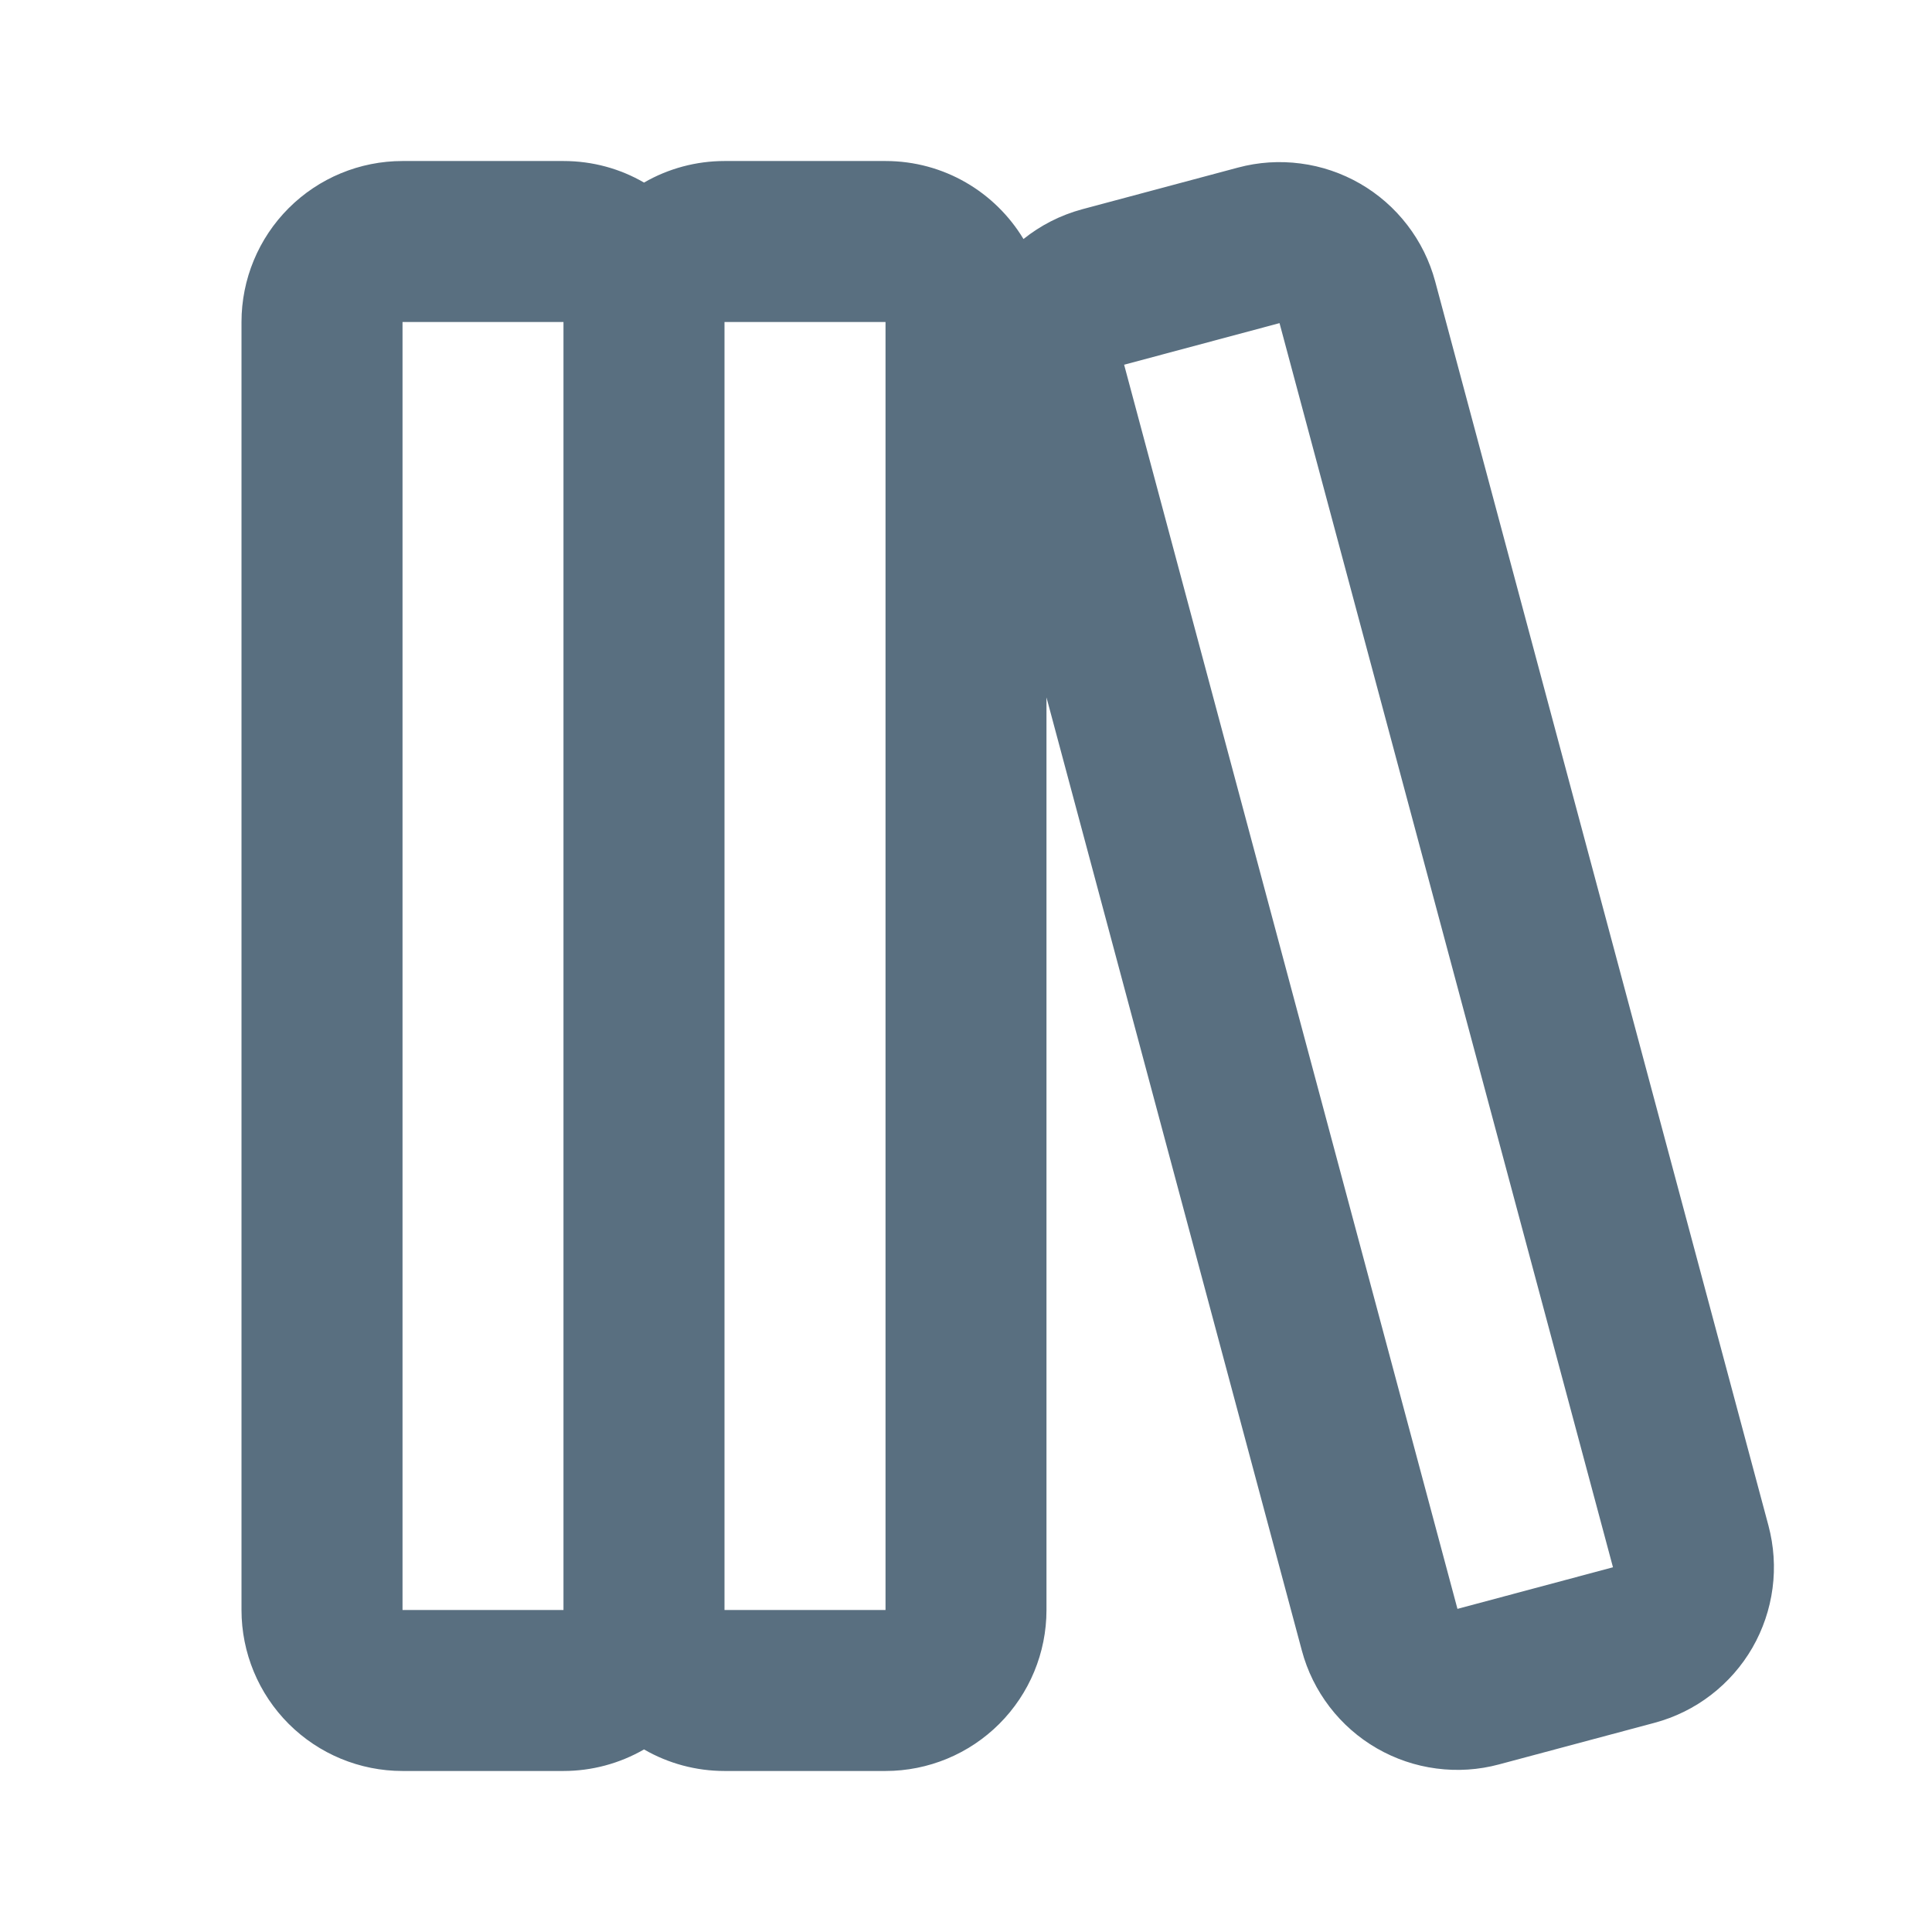
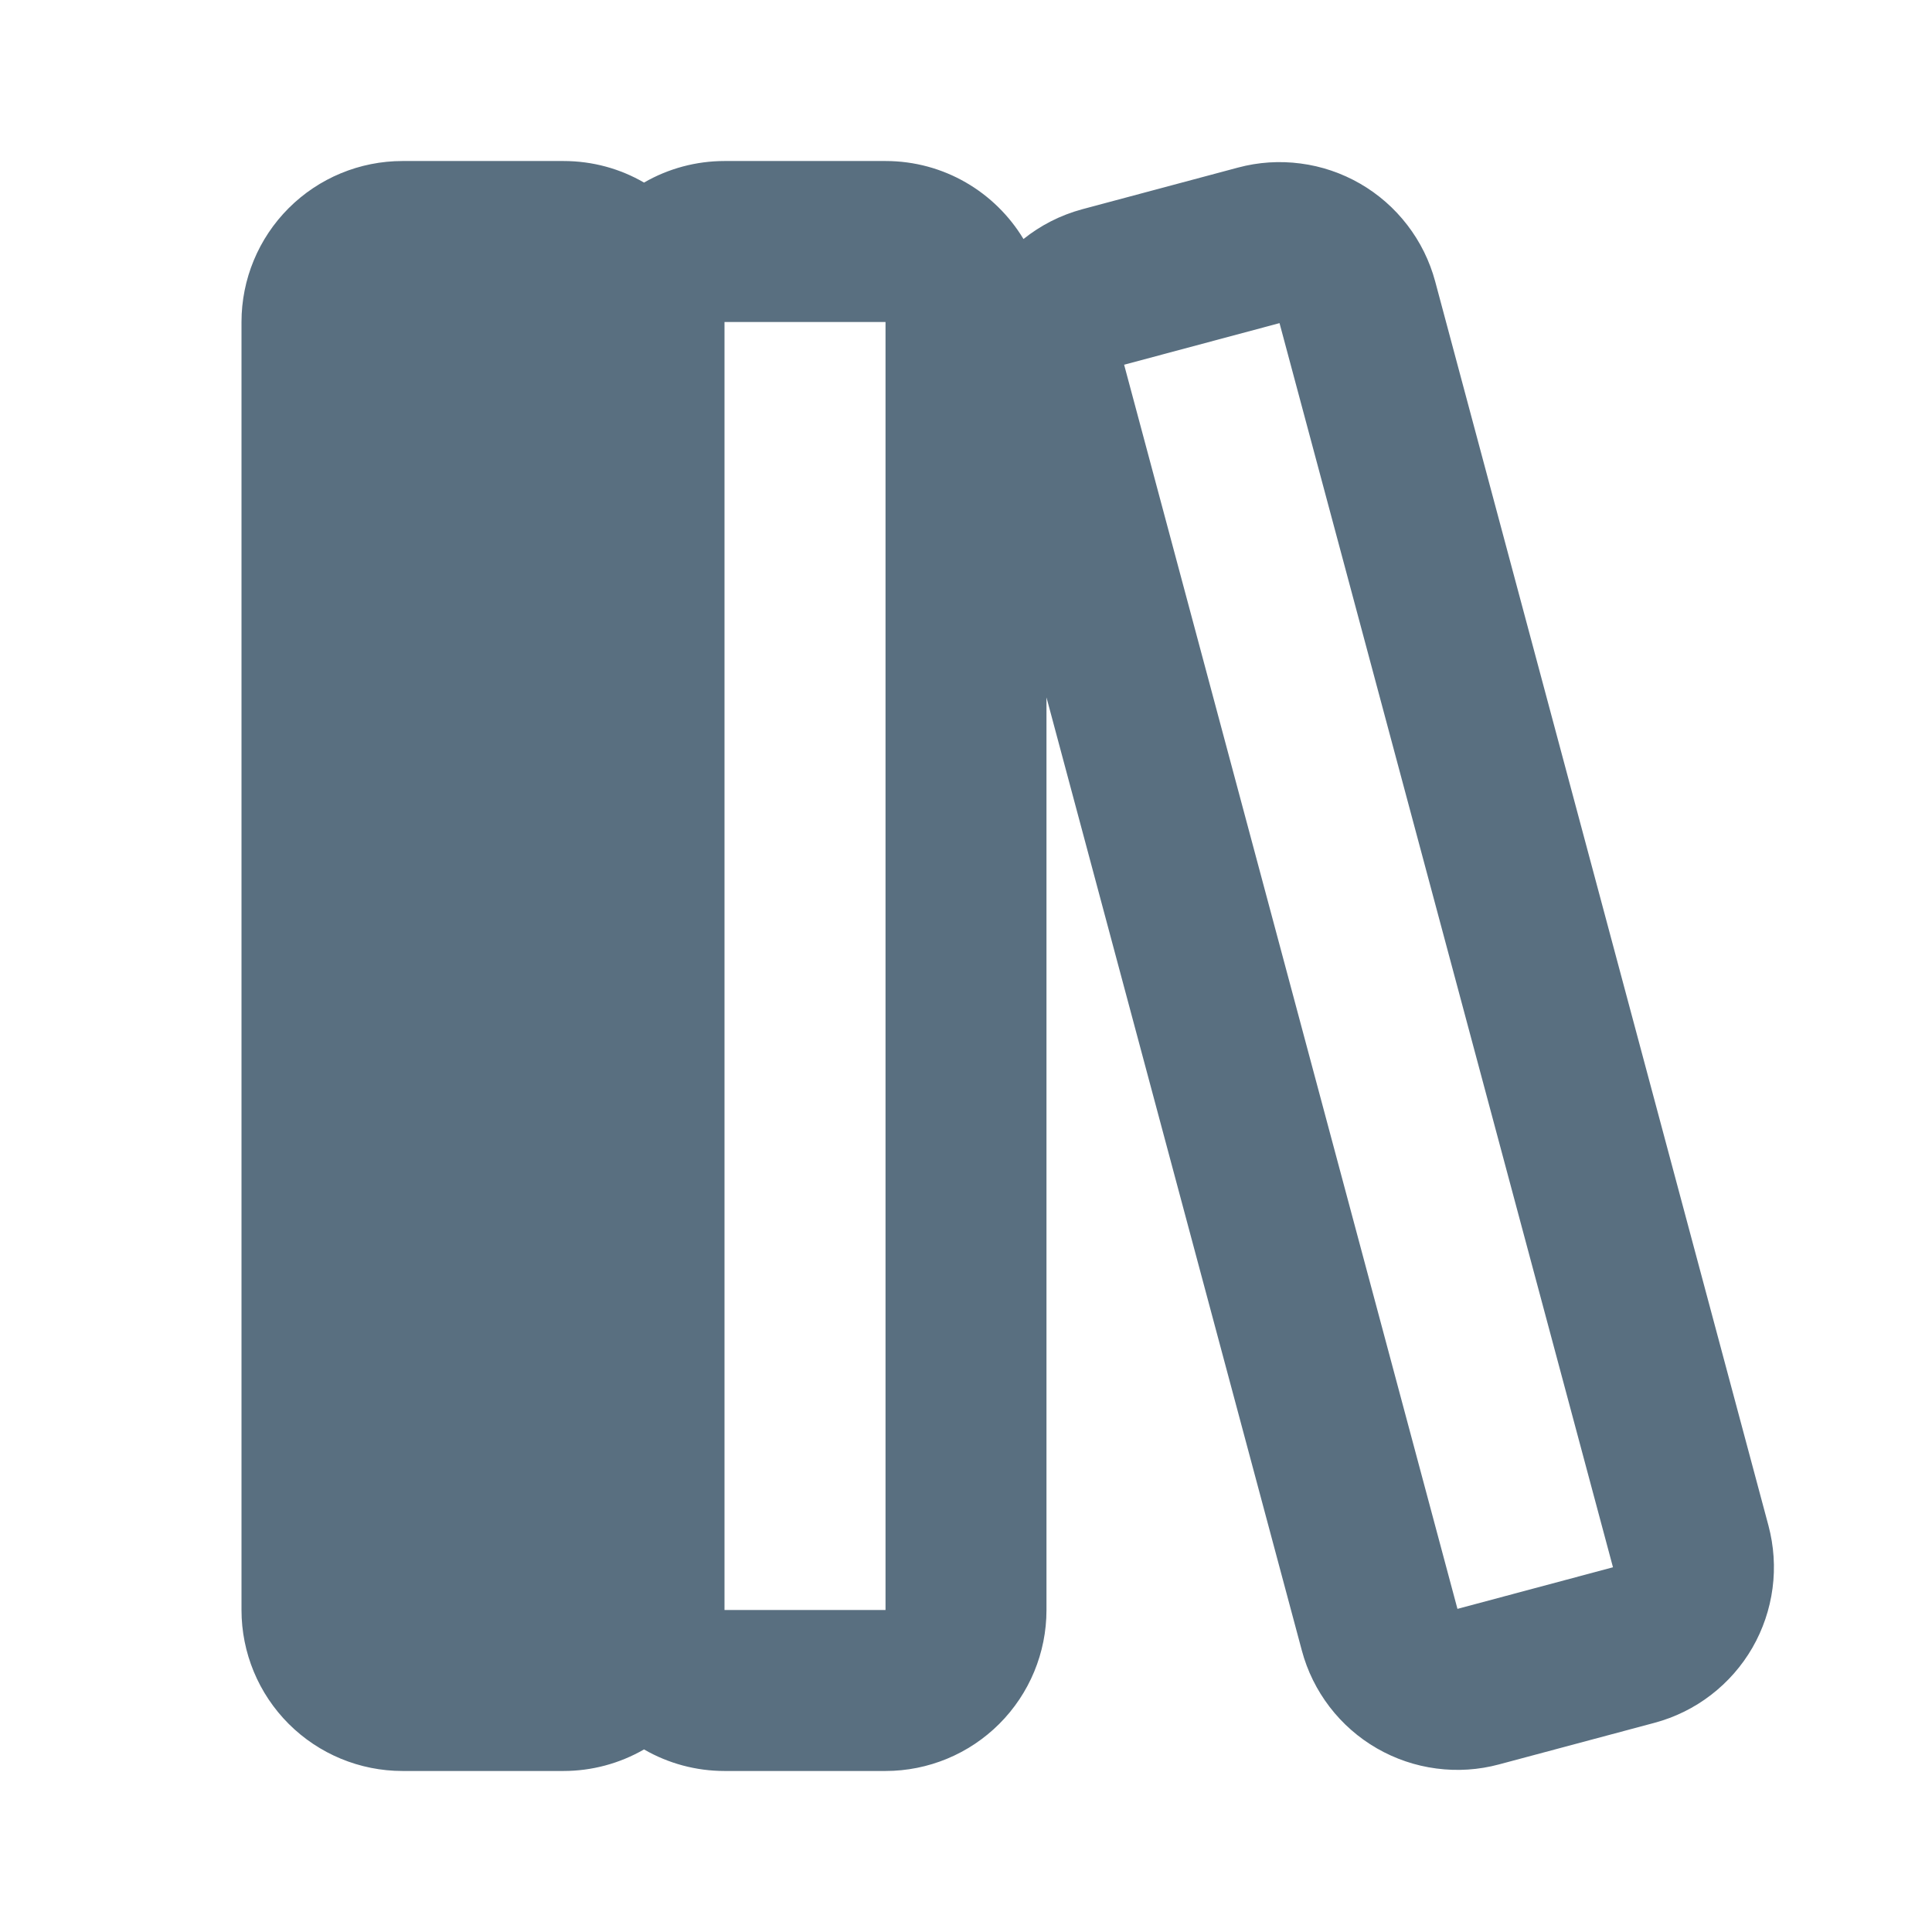
<svg xmlns="http://www.w3.org/2000/svg" width="32" height="32" viewBox="0 0 32 32" fill="none">
-   <path fill-rule="evenodd" clip-rule="evenodd" d="M4 5.333C4 4.626 4.281 3.948 4.781 3.448C5.281 2.948 5.959 2.667 6.667 2.667H9.333C9.819 2.667 10.275 2.796 10.667 3.024C11.072 2.79 11.532 2.667 12 2.667H14.667C15.636 2.667 16.485 3.184 16.952 3.959C17.232 3.735 17.56 3.564 17.928 3.465L20.504 2.776C20.842 2.685 21.195 2.662 21.542 2.708C21.89 2.753 22.224 2.867 22.528 3.042C22.831 3.217 23.097 3.45 23.31 3.728C23.524 4.006 23.68 4.323 23.771 4.661L29.291 25.268C29.381 25.606 29.405 25.959 29.359 26.306C29.313 26.654 29.2 26.988 29.025 27.292C28.85 27.595 28.616 27.861 28.339 28.074C28.061 28.288 27.744 28.444 27.405 28.535L24.829 29.224C24.491 29.315 24.138 29.338 23.791 29.292C23.444 29.247 23.109 29.133 22.805 28.958C22.502 28.783 22.236 28.55 22.023 28.272C21.81 27.994 21.653 27.677 21.563 27.339L17.333 11.551V26.667C17.333 27.374 17.052 28.052 16.552 28.552C16.052 29.052 15.374 29.333 14.667 29.333H12C11.532 29.333 11.072 29.21 10.667 28.976C10.261 29.21 9.801 29.333 9.333 29.333H6.667C5.959 29.333 5.281 29.052 4.781 28.552C4.281 28.052 4 27.374 4 26.667V5.333ZM6.667 5.333H9.333V26.667H6.667V5.333ZM14.667 26.667H12V5.333H14.667V26.667ZM18.619 6.041L21.193 5.352L26.716 25.959L24.14 26.648L18.619 6.041Z" fill="#596F80" />
+   <path fill-rule="evenodd" clip-rule="evenodd" d="M4 5.333C4 4.626 4.281 3.948 4.781 3.448C5.281 2.948 5.959 2.667 6.667 2.667H9.333C9.819 2.667 10.275 2.796 10.667 3.024C11.072 2.79 11.532 2.667 12 2.667H14.667C15.636 2.667 16.485 3.184 16.952 3.959C17.232 3.735 17.56 3.564 17.928 3.465L20.504 2.776C20.842 2.685 21.195 2.662 21.542 2.708C21.89 2.753 22.224 2.867 22.528 3.042C22.831 3.217 23.097 3.45 23.31 3.728C23.524 4.006 23.68 4.323 23.771 4.661L29.291 25.268C29.381 25.606 29.405 25.959 29.359 26.306C29.313 26.654 29.2 26.988 29.025 27.292C28.85 27.595 28.616 27.861 28.339 28.074C28.061 28.288 27.744 28.444 27.405 28.535L24.829 29.224C24.491 29.315 24.138 29.338 23.791 29.292C23.444 29.247 23.109 29.133 22.805 28.958C22.502 28.783 22.236 28.55 22.023 28.272C21.81 27.994 21.653 27.677 21.563 27.339L17.333 11.551V26.667C17.333 27.374 17.052 28.052 16.552 28.552C16.052 29.052 15.374 29.333 14.667 29.333H12C11.532 29.333 11.072 29.21 10.667 28.976C10.261 29.21 9.801 29.333 9.333 29.333H6.667C5.959 29.333 5.281 29.052 4.781 28.552C4.281 28.052 4 27.374 4 26.667V5.333ZM6.667 5.333H9.333V26.667V5.333ZM14.667 26.667H12V5.333H14.667V26.667ZM18.619 6.041L21.193 5.352L26.716 25.959L24.14 26.648L18.619 6.041Z" fill="#596F80" />
</svg>